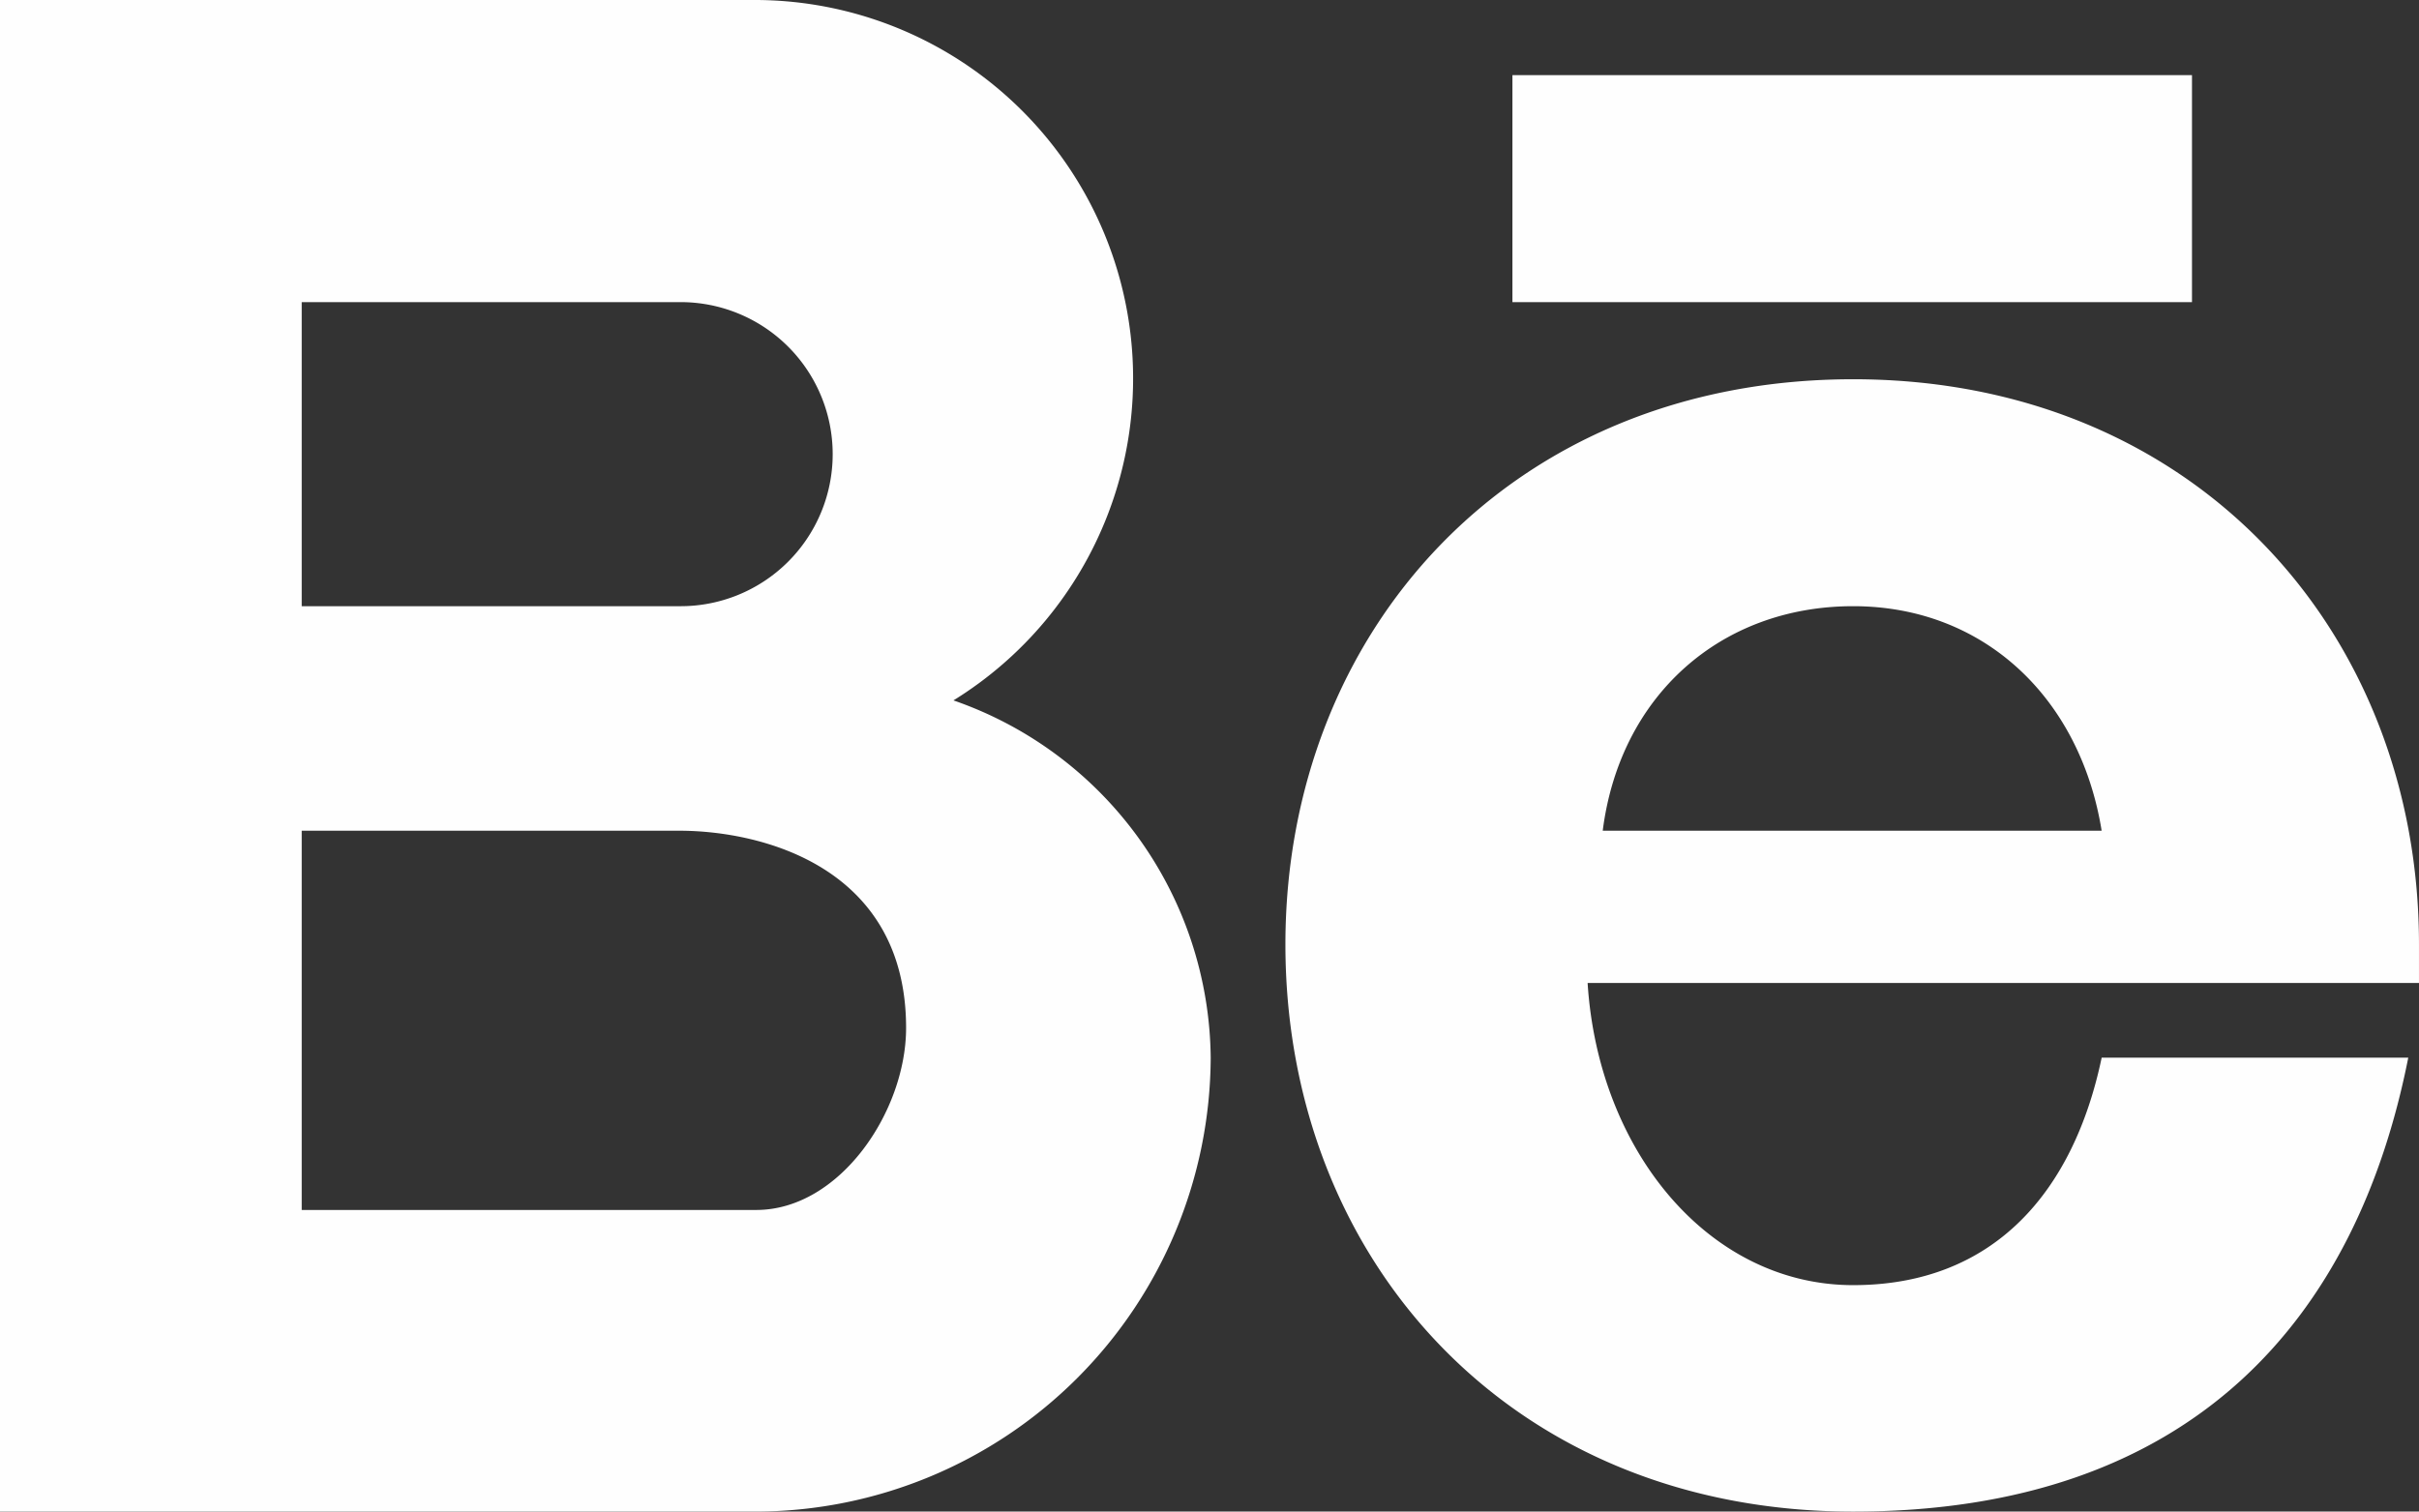
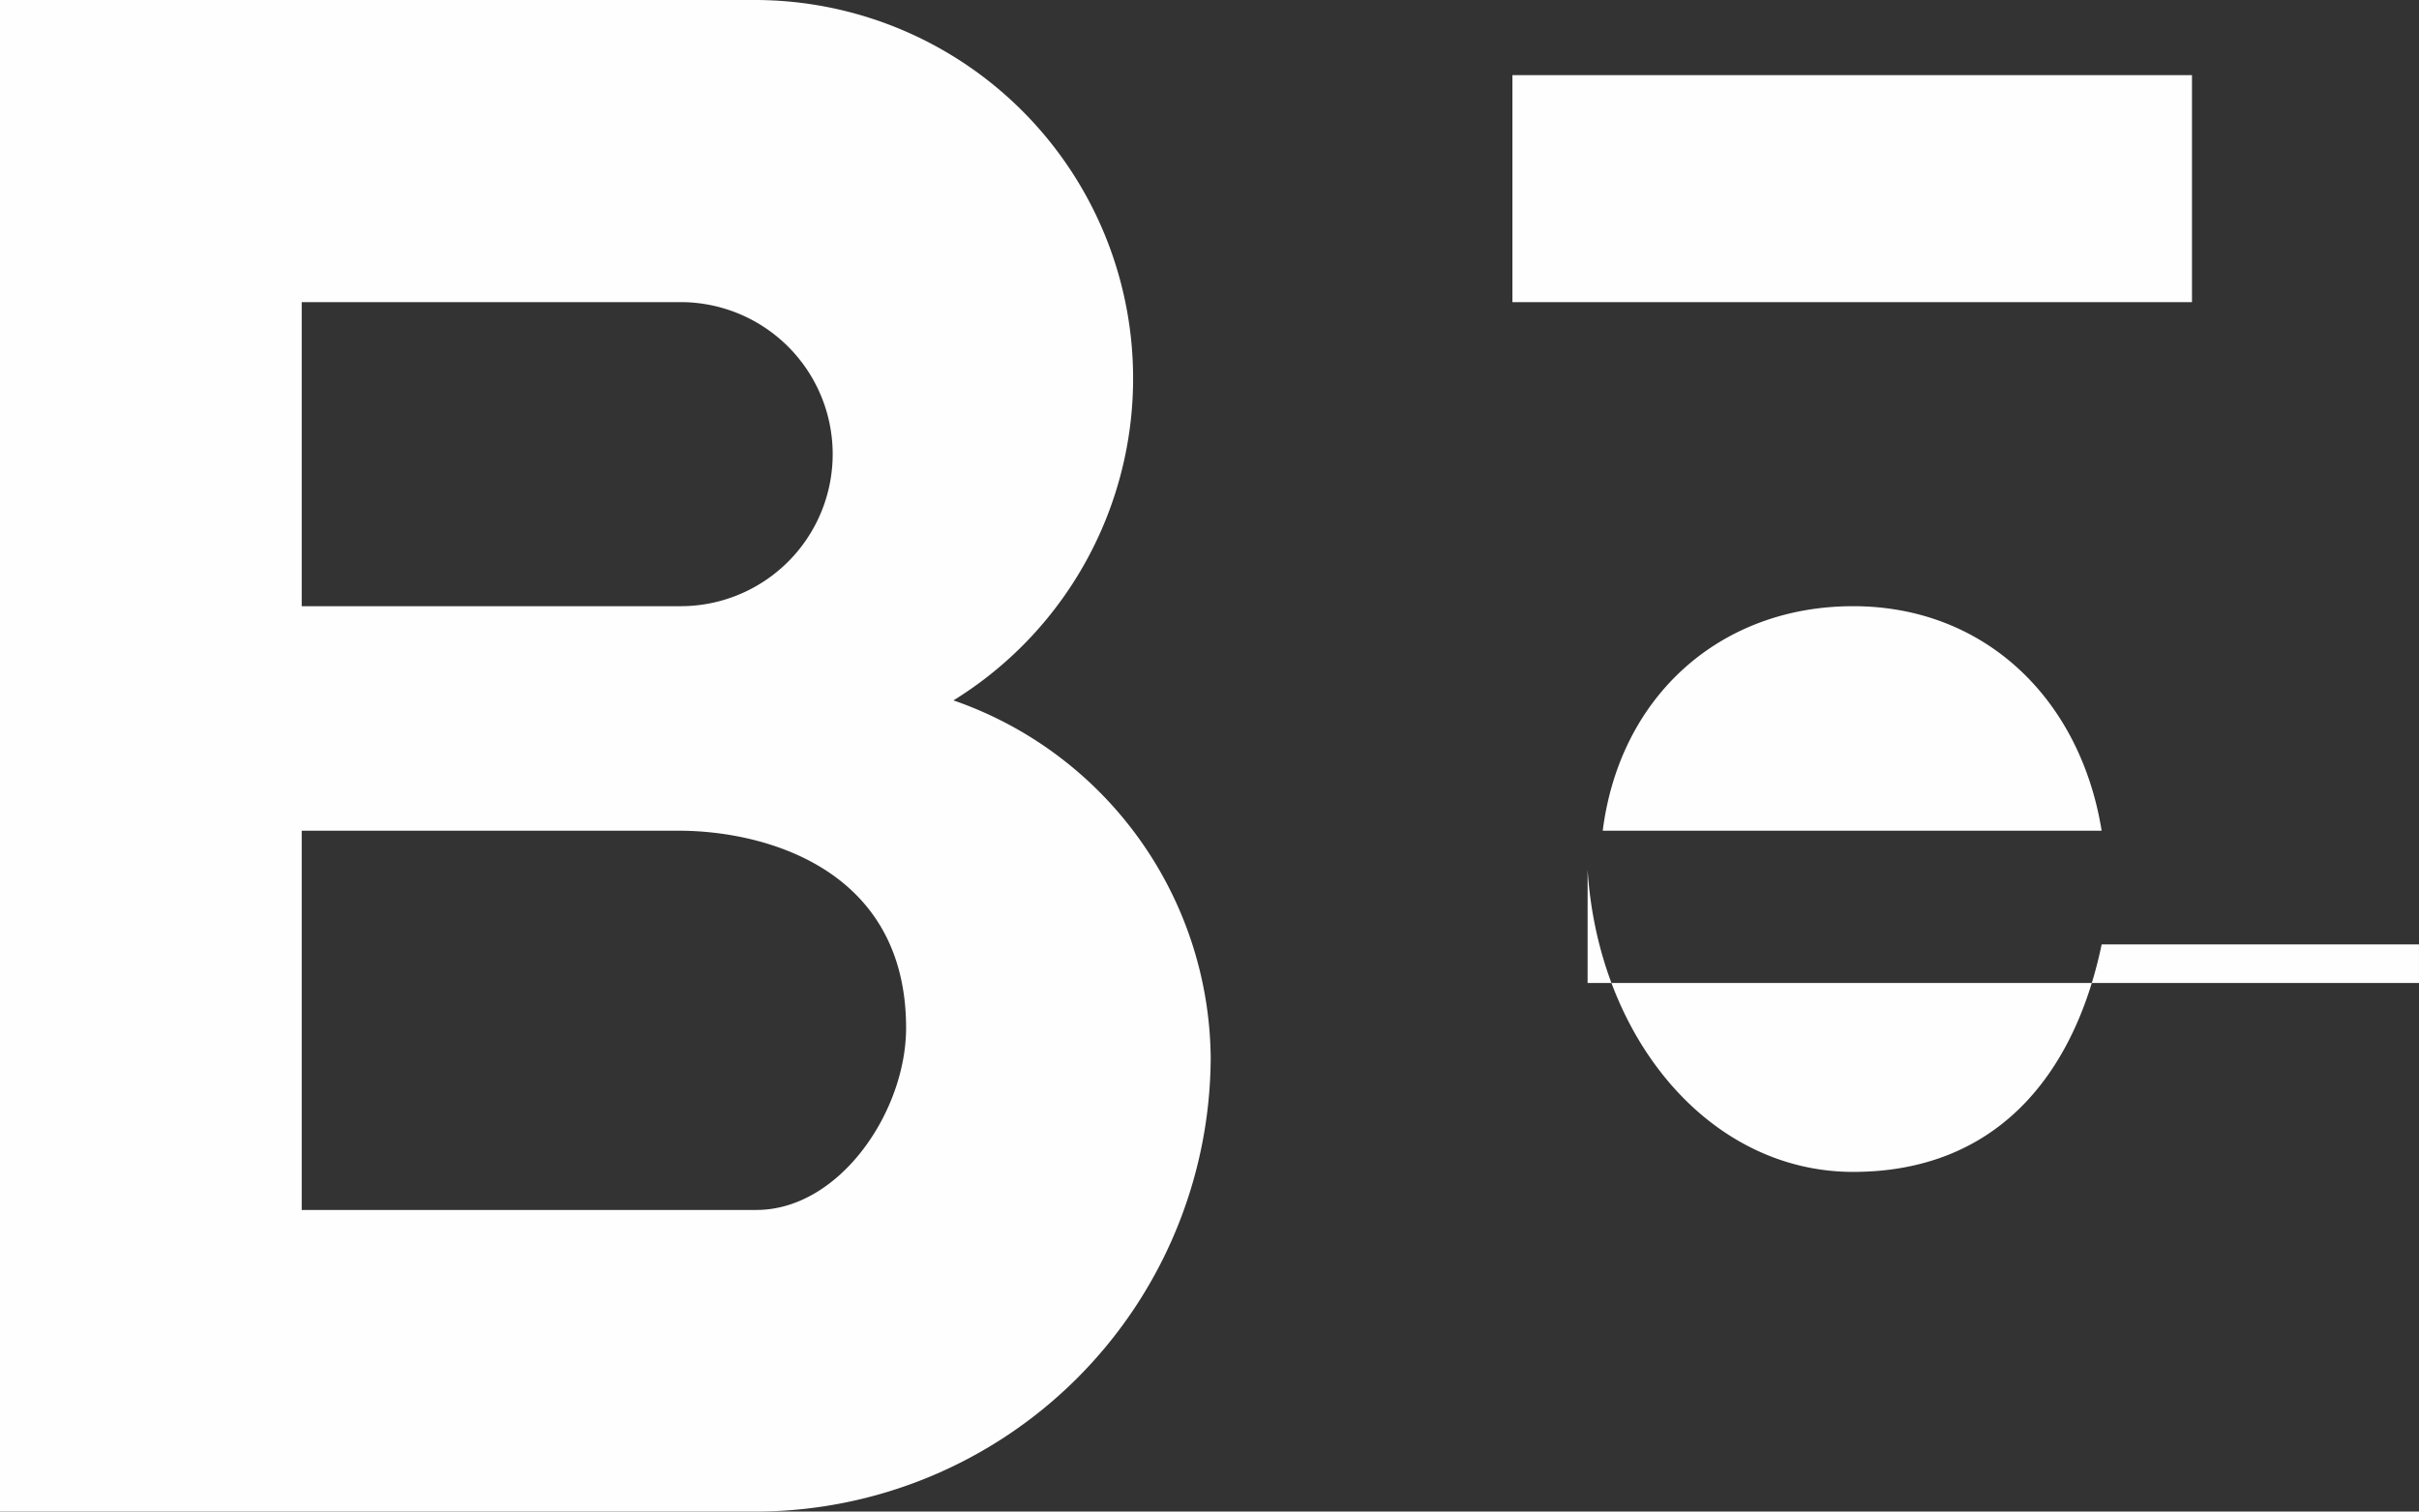
<svg xmlns="http://www.w3.org/2000/svg" viewBox="0 0 156.063 97.543">
  <rect x="0" y="0" width="156.063" height="97.543" fill="#333333" stroke="none" />
  <defs>
    <style>.cls-1{fill:#fefefe;fill-rule:evenodd;}</style>
  </defs>
  <title>Asset 4</title>
  <g id="Layer_2" data-name="Layer 2">
    <g id="_3" data-name="3">
-       <path class="cls-1" d="M43.811,39.118H19.465V19.497H43.811a9.811,9.811,0,1,1,0,19.621ZM78.109,68.252A24.641,24.641,0,0,0,61.512,45.197,24.419,24.419,0,0,0,48.788,0H0V97.543H48.788A29.404,29.404,0,0,0,78.109,68.252Zm24.316-4.819h53.637V60.945c0-20.189-14.52-36.472-36.504-36.472-22.11,0-36.629,16.284-36.629,36.472,0,20.315,14.519,36.599,36.629,36.599,21.984,0,32.505-12.567,35.812-29.291H135.59c-1.795,8.568-6.896,14.678-16.031,14.678-9.26,0-16.44-8.599-17.133-19.497Zm33.164-9.826H103.401c1.103-8.694,7.59-14.489,16.157-14.489,8.441,0,14.646,5.922,16.031,14.489ZM97.575,4.85H141.417V19.497H97.575ZM19.465,53.607H43.811c5.386,0,14.646,2.362,14.646,12.725,0,5.385-4.283,11.748-9.669,11.748H19.465Z" />
+       <path class="cls-1" d="M43.811,39.118H19.465V19.497H43.811a9.811,9.811,0,1,1,0,19.621ZM78.109,68.252A24.641,24.641,0,0,0,61.512,45.197,24.419,24.419,0,0,0,48.788,0H0V97.543H48.788A29.404,29.404,0,0,0,78.109,68.252Zm24.316-4.819h53.637V60.945H135.59c-1.795,8.568-6.896,14.678-16.031,14.678-9.26,0-16.44-8.599-17.133-19.497Zm33.164-9.826H103.401c1.103-8.694,7.59-14.489,16.157-14.489,8.441,0,14.646,5.922,16.031,14.489ZM97.575,4.85H141.417V19.497H97.575ZM19.465,53.607H43.811c5.386,0,14.646,2.362,14.646,12.725,0,5.385-4.283,11.748-9.669,11.748H19.465Z" />
    </g>
  </g>
</svg>